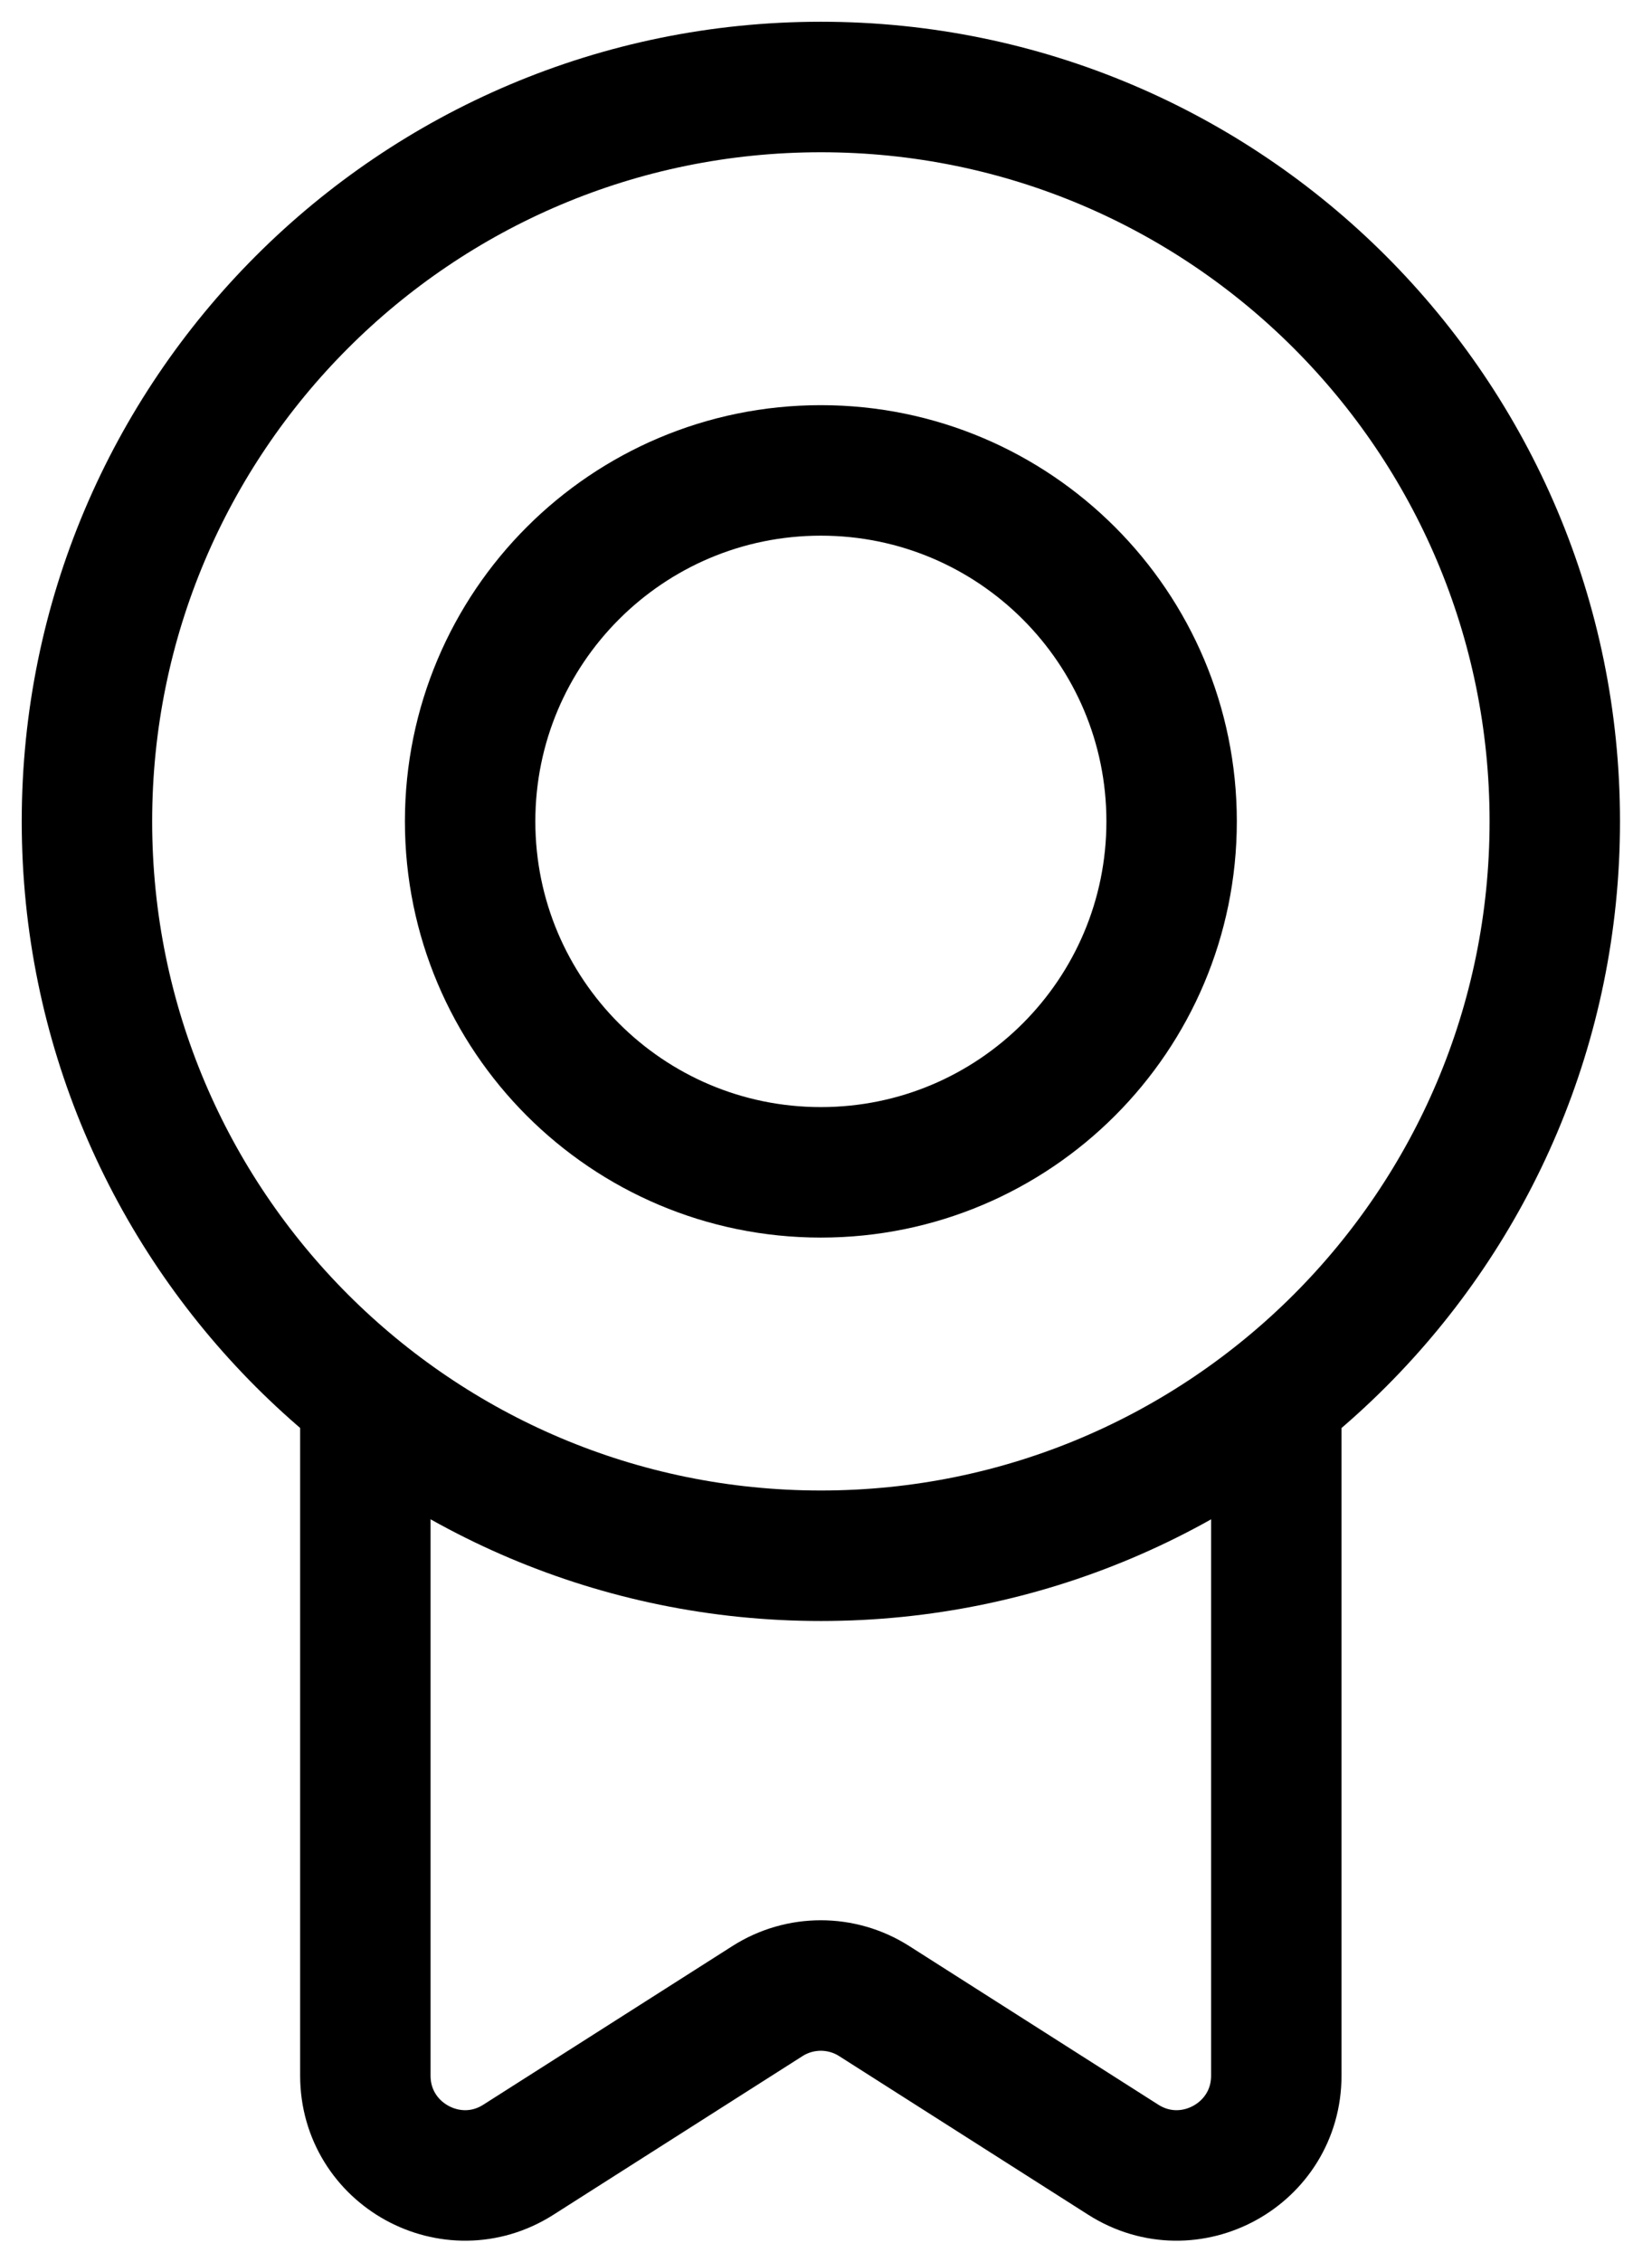
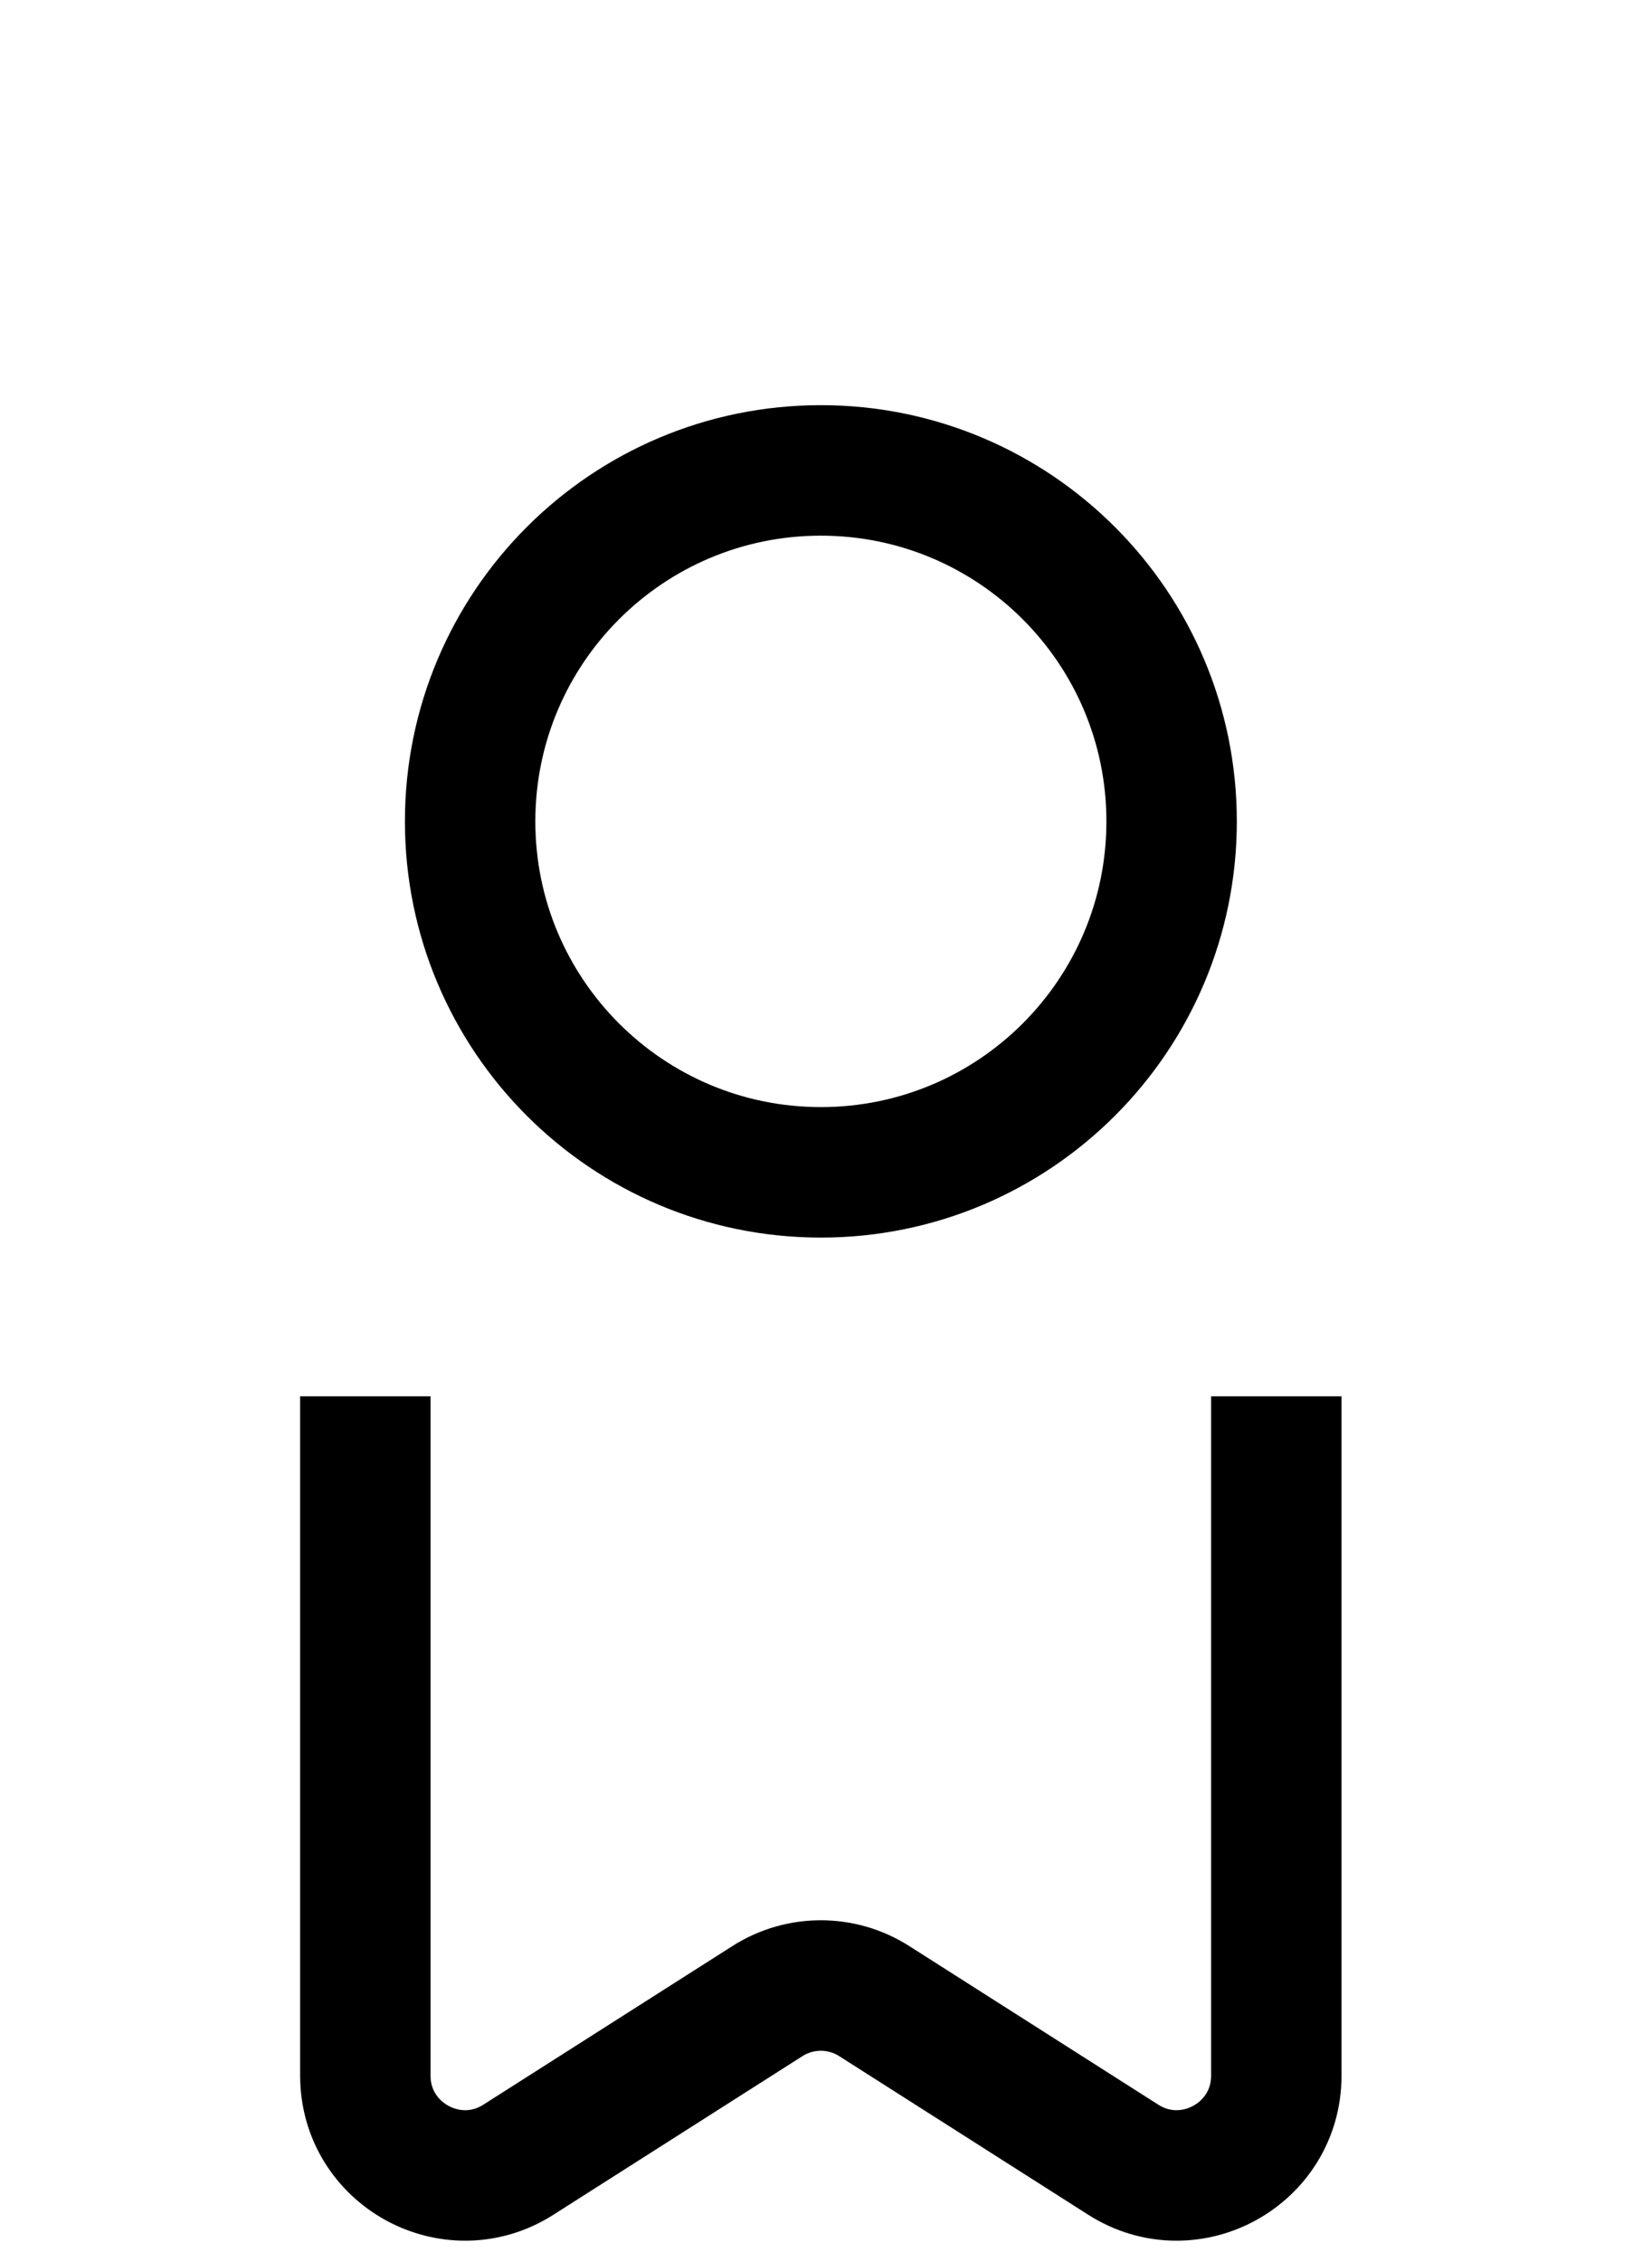
<svg xmlns="http://www.w3.org/2000/svg" width="19px" height="26px" viewBox="0 0 19 26" version="1.1">
  <title>Group 7@2x</title>
  <g id="Design" stroke="none" stroke-width="1" fill="none" fill-rule="evenodd">
    <g id="Payers" transform="translate(-713, -1066)" stroke="#000000" stroke-width="1.5">
      <g id="Buckets" transform="translate(200, 1037)">
        <g id="Group-10" transform="translate(490, 0)">
          <g id="Group-7" transform="translate(24, 30)">
-             <path d="M16.882,8.441 C16.882,13.103 13.103,16.882 8.441,16.882 C3.779,16.882 0,13.103 0,8.441 C0,3.779 3.779,0 8.441,0 C13.103,0 16.882,3.779 16.882,8.441 Z" id="Stroke-1" />
            <path d="M12.475,8.441 C12.475,10.669 10.669,12.475 8.441,12.475 C6.213,12.475 4.407,10.669 4.407,8.441 C4.407,6.213 6.213,4.407 8.441,4.407 C10.669,4.407 12.475,6.213 12.475,8.441 Z" id="Stroke-3" />
            <path d="M13.679,15.049 L13.679,22.858 C13.679,23.761 12.682,24.309 11.919,23.824 L9.055,22.001 C8.68,21.762 8.201,21.762 7.826,22.001 L4.962,23.824 C4.2,24.309 3.202,23.761 3.202,22.858 L3.202,15.049" id="Stroke-5" />
          </g>
        </g>
      </g>
    </g>
  </g>
</svg>